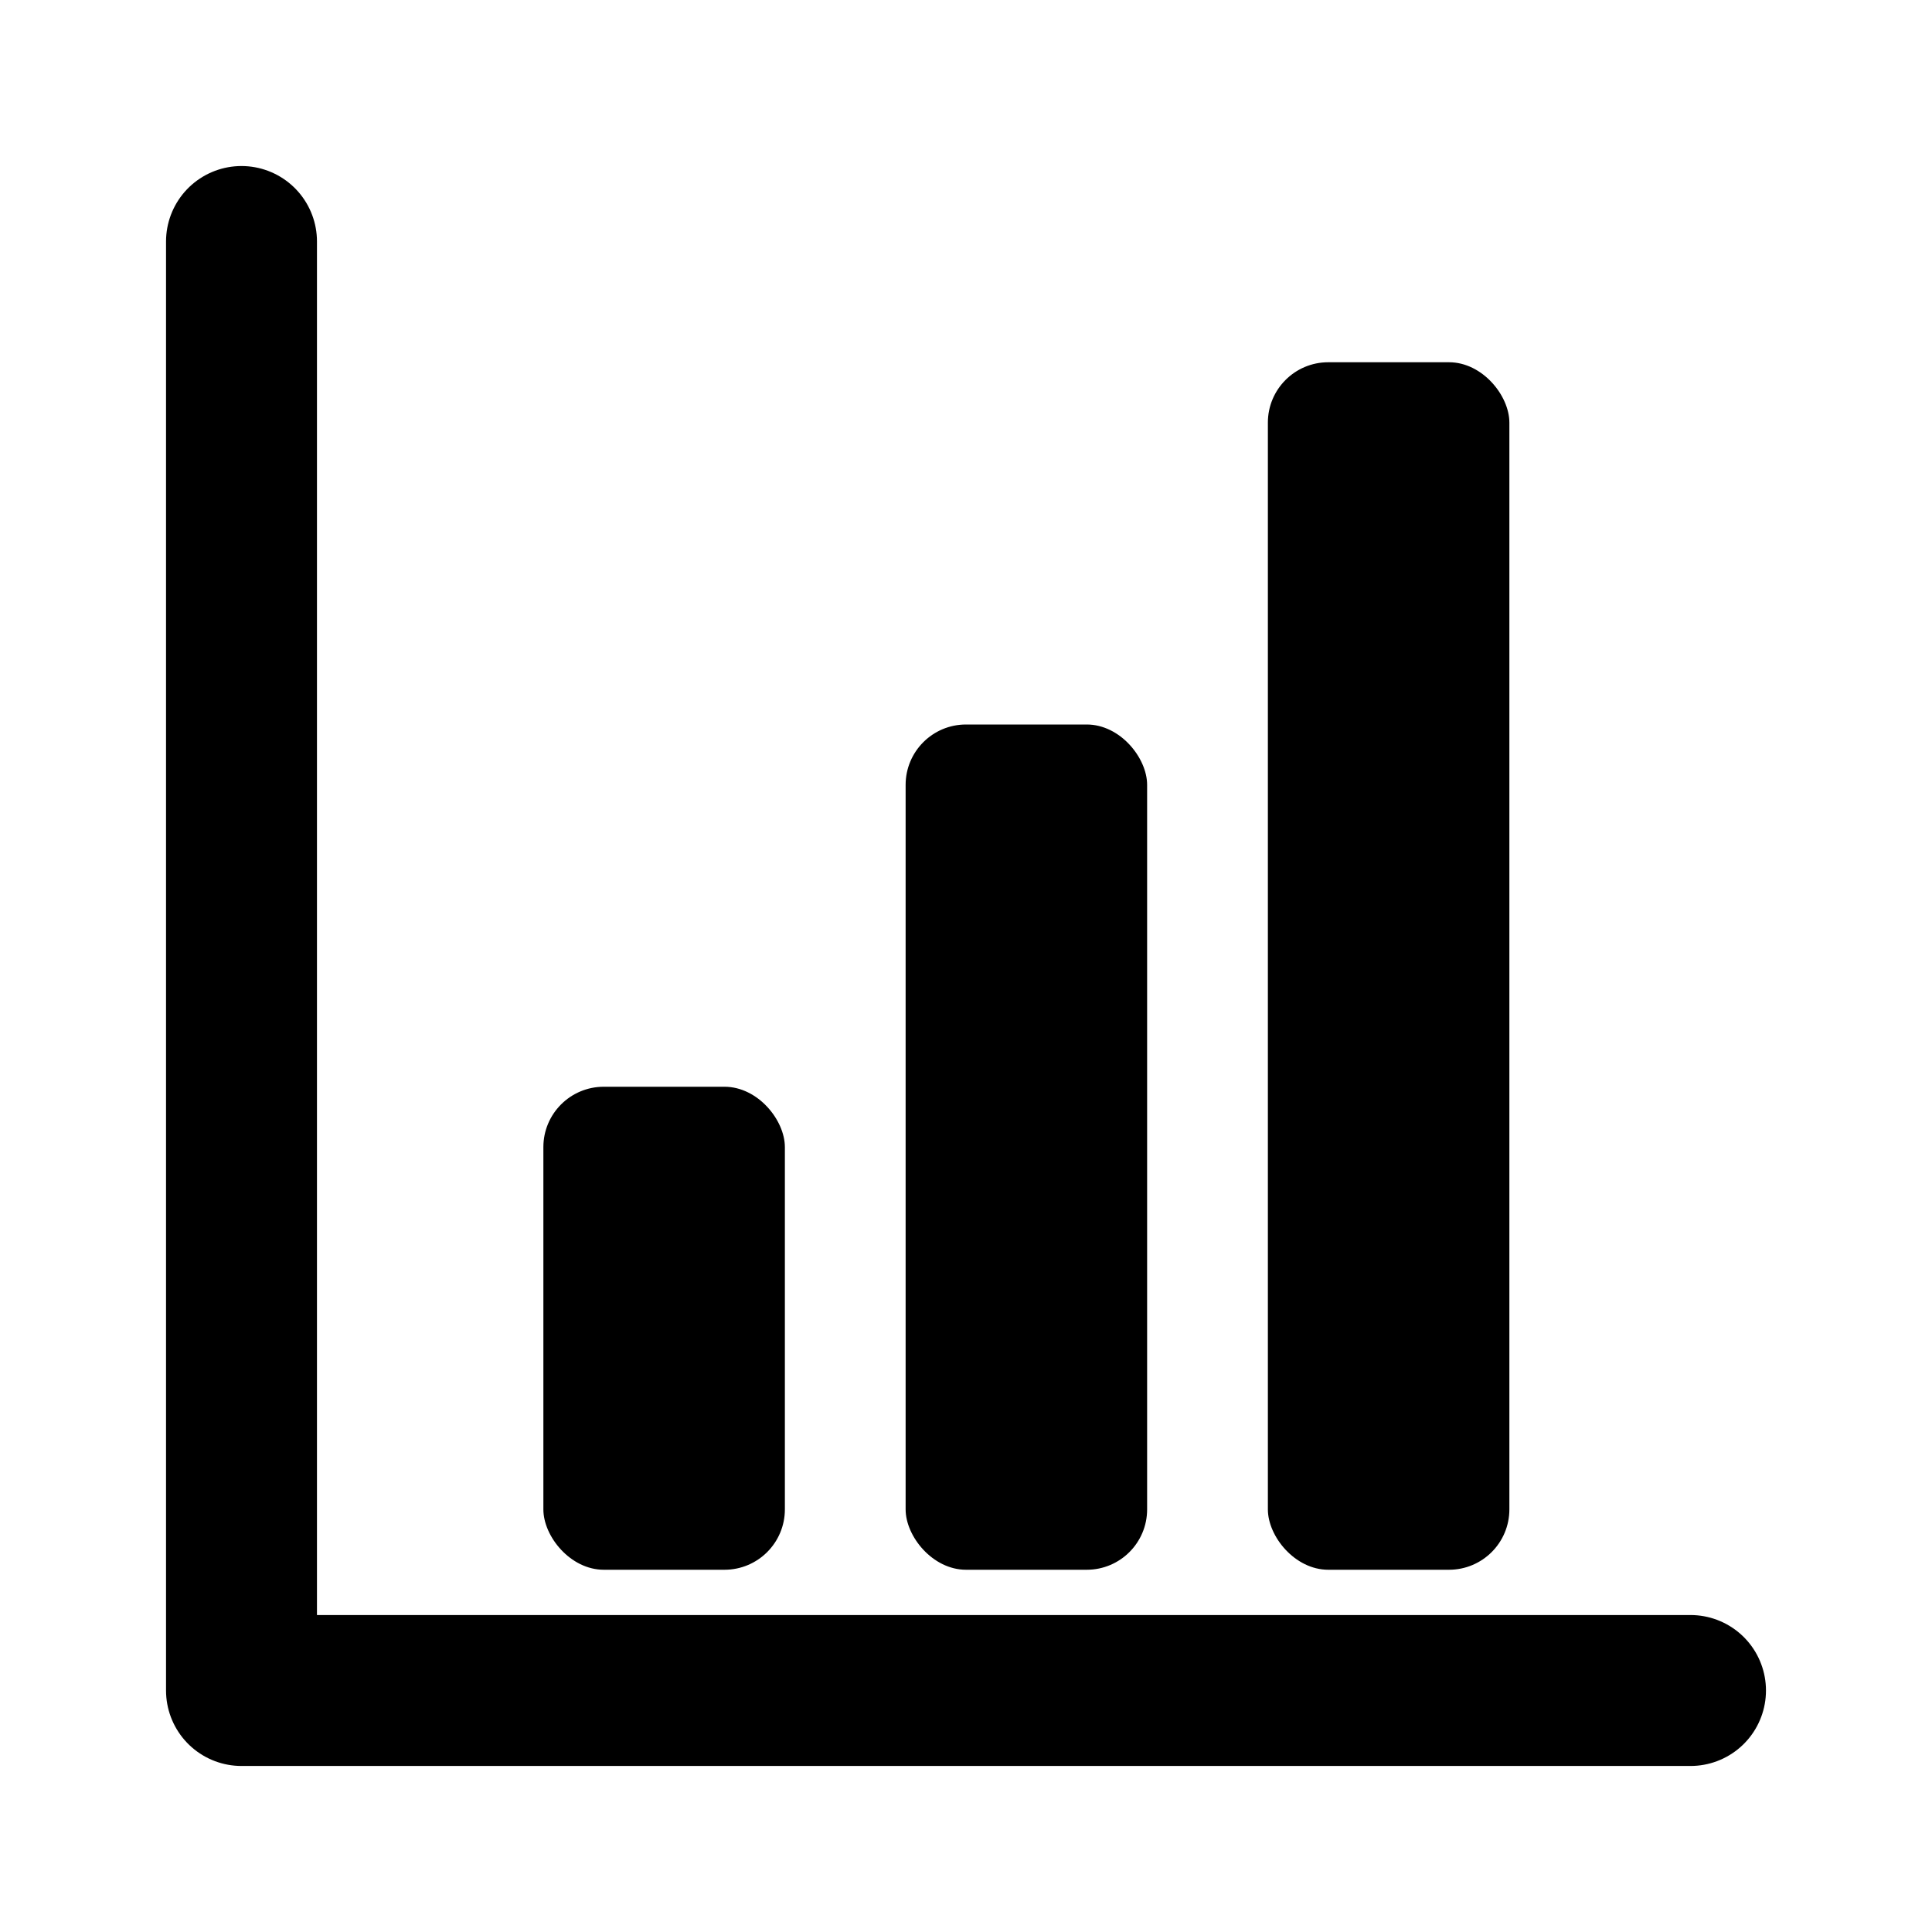
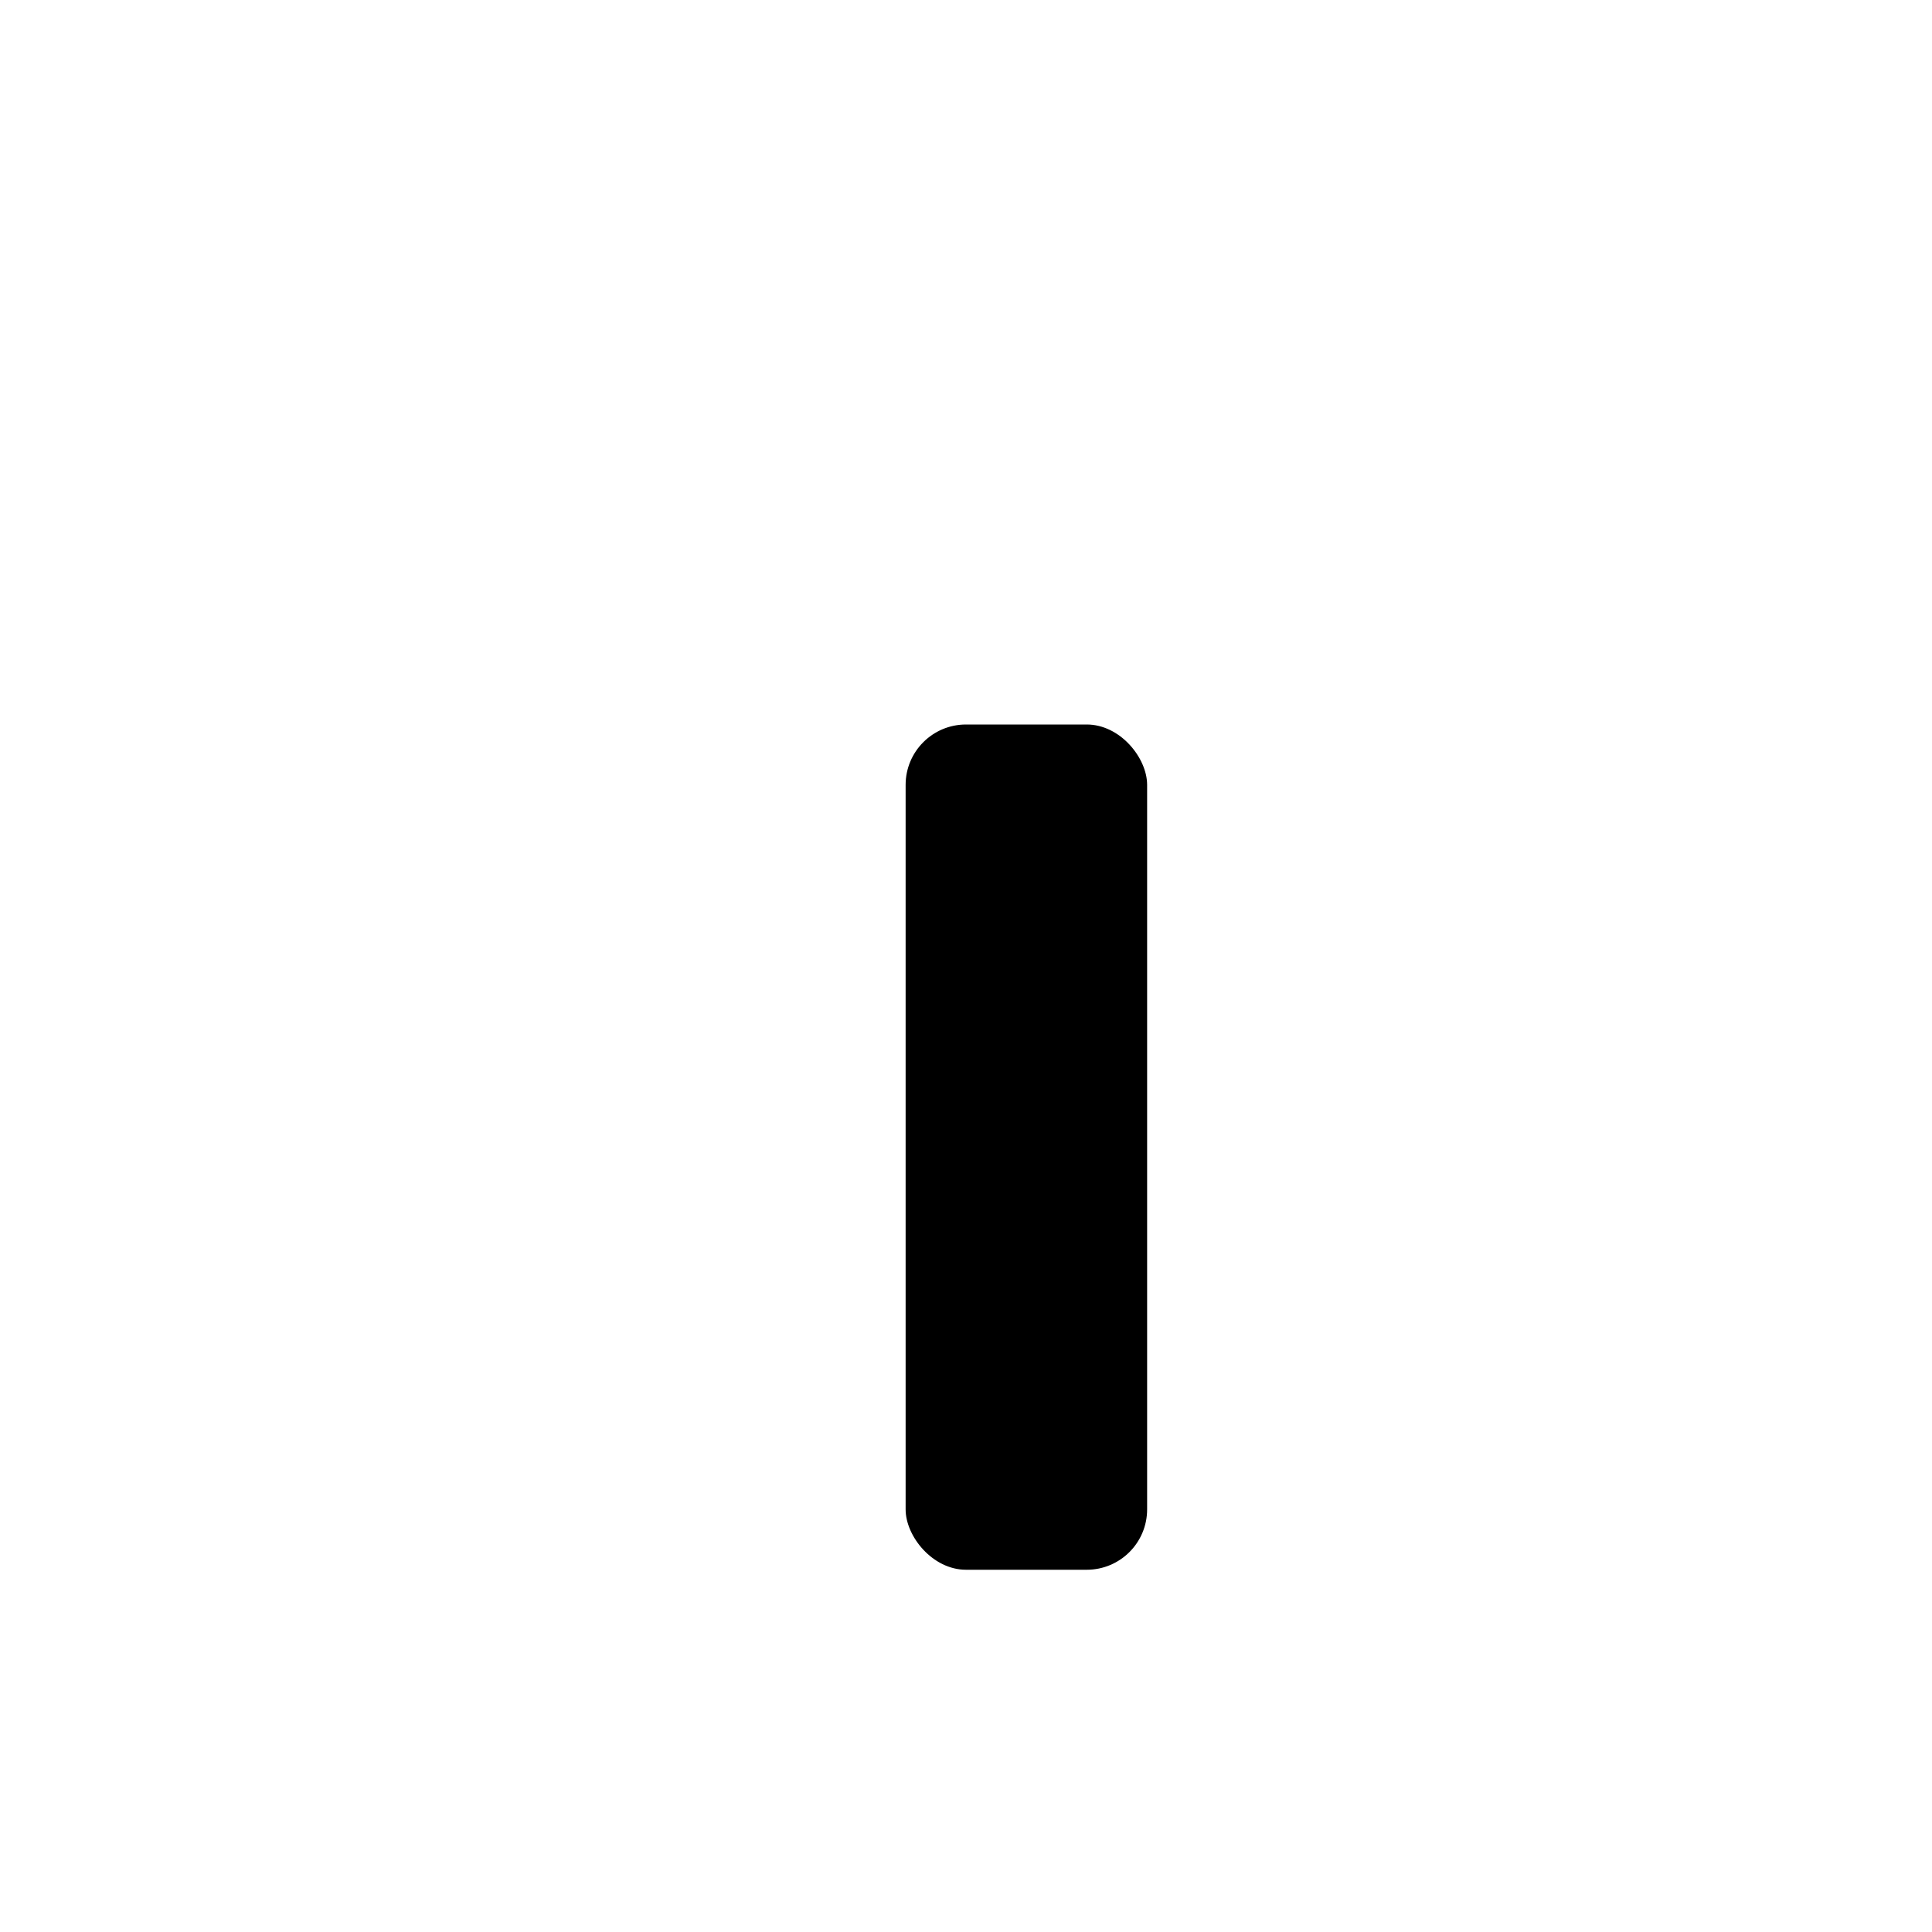
<svg xmlns="http://www.w3.org/2000/svg" width="32" height="32" viewBox="0 0 32 32" fill="none">
-   <path d="M4 4V28H28" stroke="hsl(28 80% 52%)" stroke-width="2.5" stroke-linecap="round" stroke-linejoin="round" fill="none" />
-   <rect x="9" y="18" width="4" height="8" rx="1" fill="hsl(28 80% 52%)" />
  <rect x="15" y="12" width="4" height="14" rx="1" fill="hsl(28 80% 52%)" />
-   <rect x="21" y="6" width="4" height="20" rx="1" fill="hsl(28 80% 52%)" />
</svg>